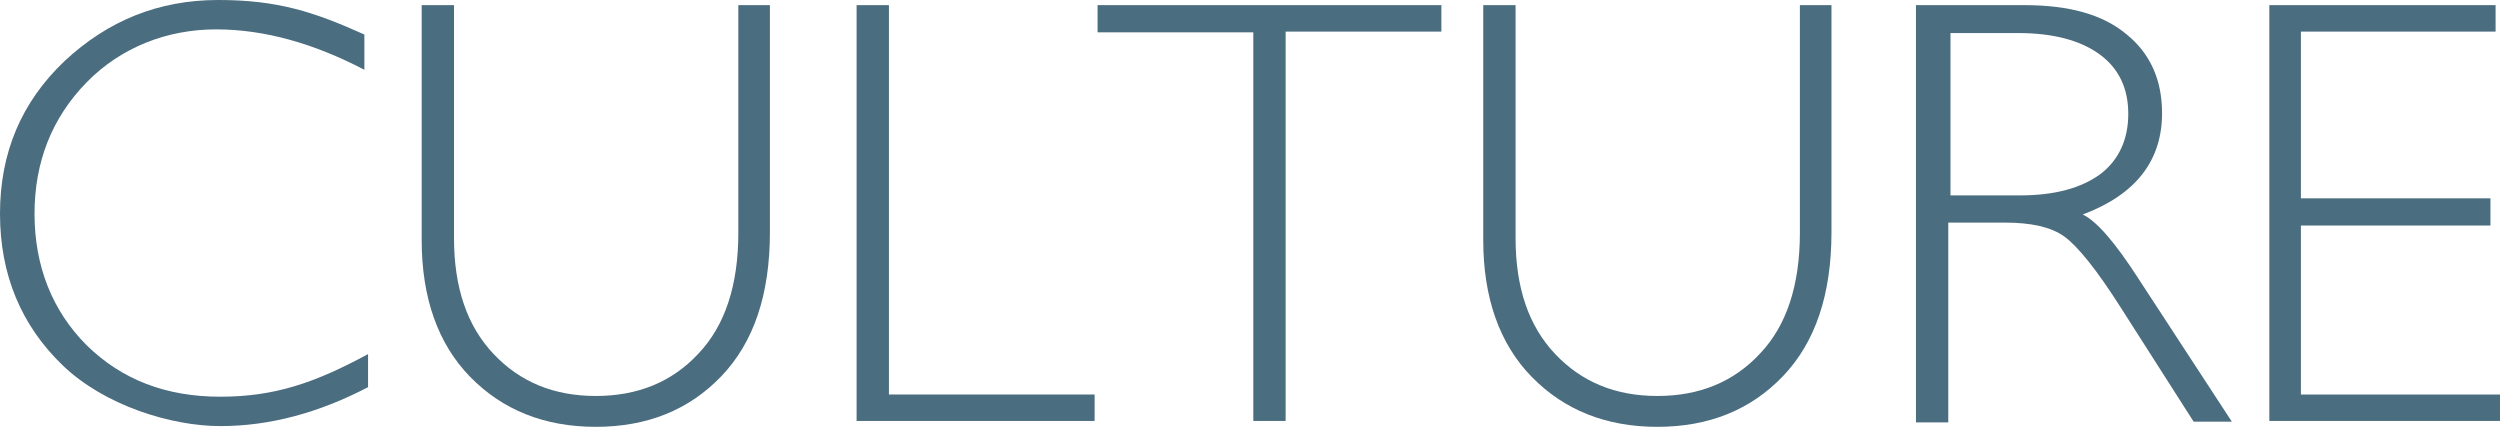
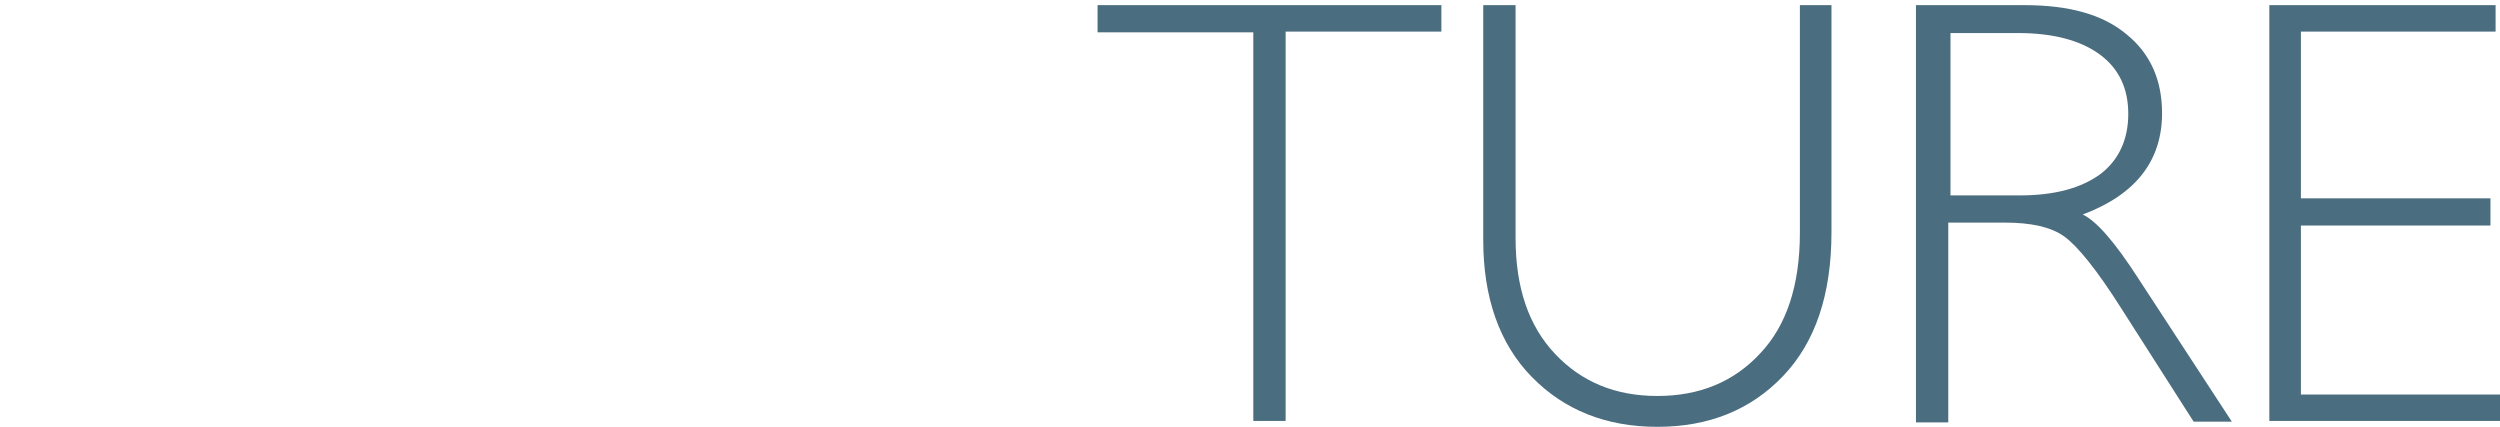
<svg xmlns="http://www.w3.org/2000/svg" id="uuid-a1e26ea9-c700-4d90-a783-d637250623f6" data-name="Layer 2" viewBox="0 0 340.3 58.1">
  <g id="uuid-48185b49-a747-4028-96bc-ecac6be4251b" data-name="レイヤー 1">
    <g>
-       <path d="M49.6,4.7v4.8c-6.9-3.6-13.6-5.5-20.2-5.5s-12.9,2.4-17.6,7.2c-4.7,4.8-7.1,10.8-7.1,17.9s2.4,13.2,7.1,17.9c4.8,4.7,10.8,7,18.2,7s12.9-1.9,20.1-5.8v4.5c-6.7,3.5-13.4,5.3-20.1,5.3s-15.8-2.8-21.5-8.3C2.9,44.3,0,37.4,0,29.1S2.9,13.9,8.8,8.3C14.7,2.8,21.6,0,29.7,0s13,1.6,19.9,4.7Z" fill="#4b6d80" stroke-width="0" />
-       <path d="M100.4.7h4.4v30.9c0,8.5-2.2,15-6.6,19.6-4.4,4.6-10.1,6.9-17.1,6.9s-12.7-2.3-17.1-6.8c-4.4-4.5-6.6-10.8-6.6-18.6V.7h4.4v31.7c0,6.8,1.8,12,5.4,15.8,3.6,3.8,8.2,5.7,13.9,5.7s10.4-1.9,14-5.8c3.6-3.8,5.4-9.3,5.4-16.4V.7Z" fill="#4b6d80" stroke-width="0" />
-       <path d="M121,.7v53h28v3.6h-32.4V.7h4.4Z" fill="#4b6d80" stroke-width="0" />
      <path d="M196.2.7v3.6h-21.2v53h-4.4V4.4h-21.2V.7h46.9Z" fill="#4b6d80" stroke-width="0" />
      <path d="M244.9.7h4.4v30.9c0,8.5-2.2,15-6.6,19.6-4.4,4.6-10.1,6.9-17.1,6.9s-12.7-2.3-17.1-6.8c-4.4-4.5-6.6-10.8-6.6-18.6V.7h4.4v31.7c0,6.8,1.8,12,5.4,15.8,3.6,3.8,8.2,5.7,13.9,5.7s10.4-1.9,14-5.8c3.6-3.8,5.4-9.3,5.4-16.4V.7Z" fill="#4b6d80" stroke-width="0" />
      <path d="M261.1.7h14.5c6.1,0,10.7,1.3,13.9,4,3.2,2.6,4.8,6.2,4.8,10.7,0,6.5-3.6,11.1-10.8,13.8,1.9.9,4.4,3.8,7.5,8.6l12.8,19.6h-5.2l-9.9-15.5c-3.3-5.2-5.9-8.4-7.7-9.7-1.8-1.3-4.5-1.9-8.1-1.9h-7.7v27.2h-4.4V.7ZM265.5,4.4v22.2h9.4c4.8,0,8.4-1,11-2.9,2.5-1.9,3.8-4.7,3.8-8.2s-1.3-6.2-3.9-8.1c-2.6-1.9-6.3-2.9-11.1-2.9h-9.2Z" fill="#4b6d80" stroke-width="0" />
      <path d="M339.7.7v3.6h-26.5v22.7h25.8v3.7h-25.8v23h27.2v3.6h-31.5V.7h30.9Z" fill="#4b6d80" stroke-width="0" />
    </g>
  </g>
</svg>